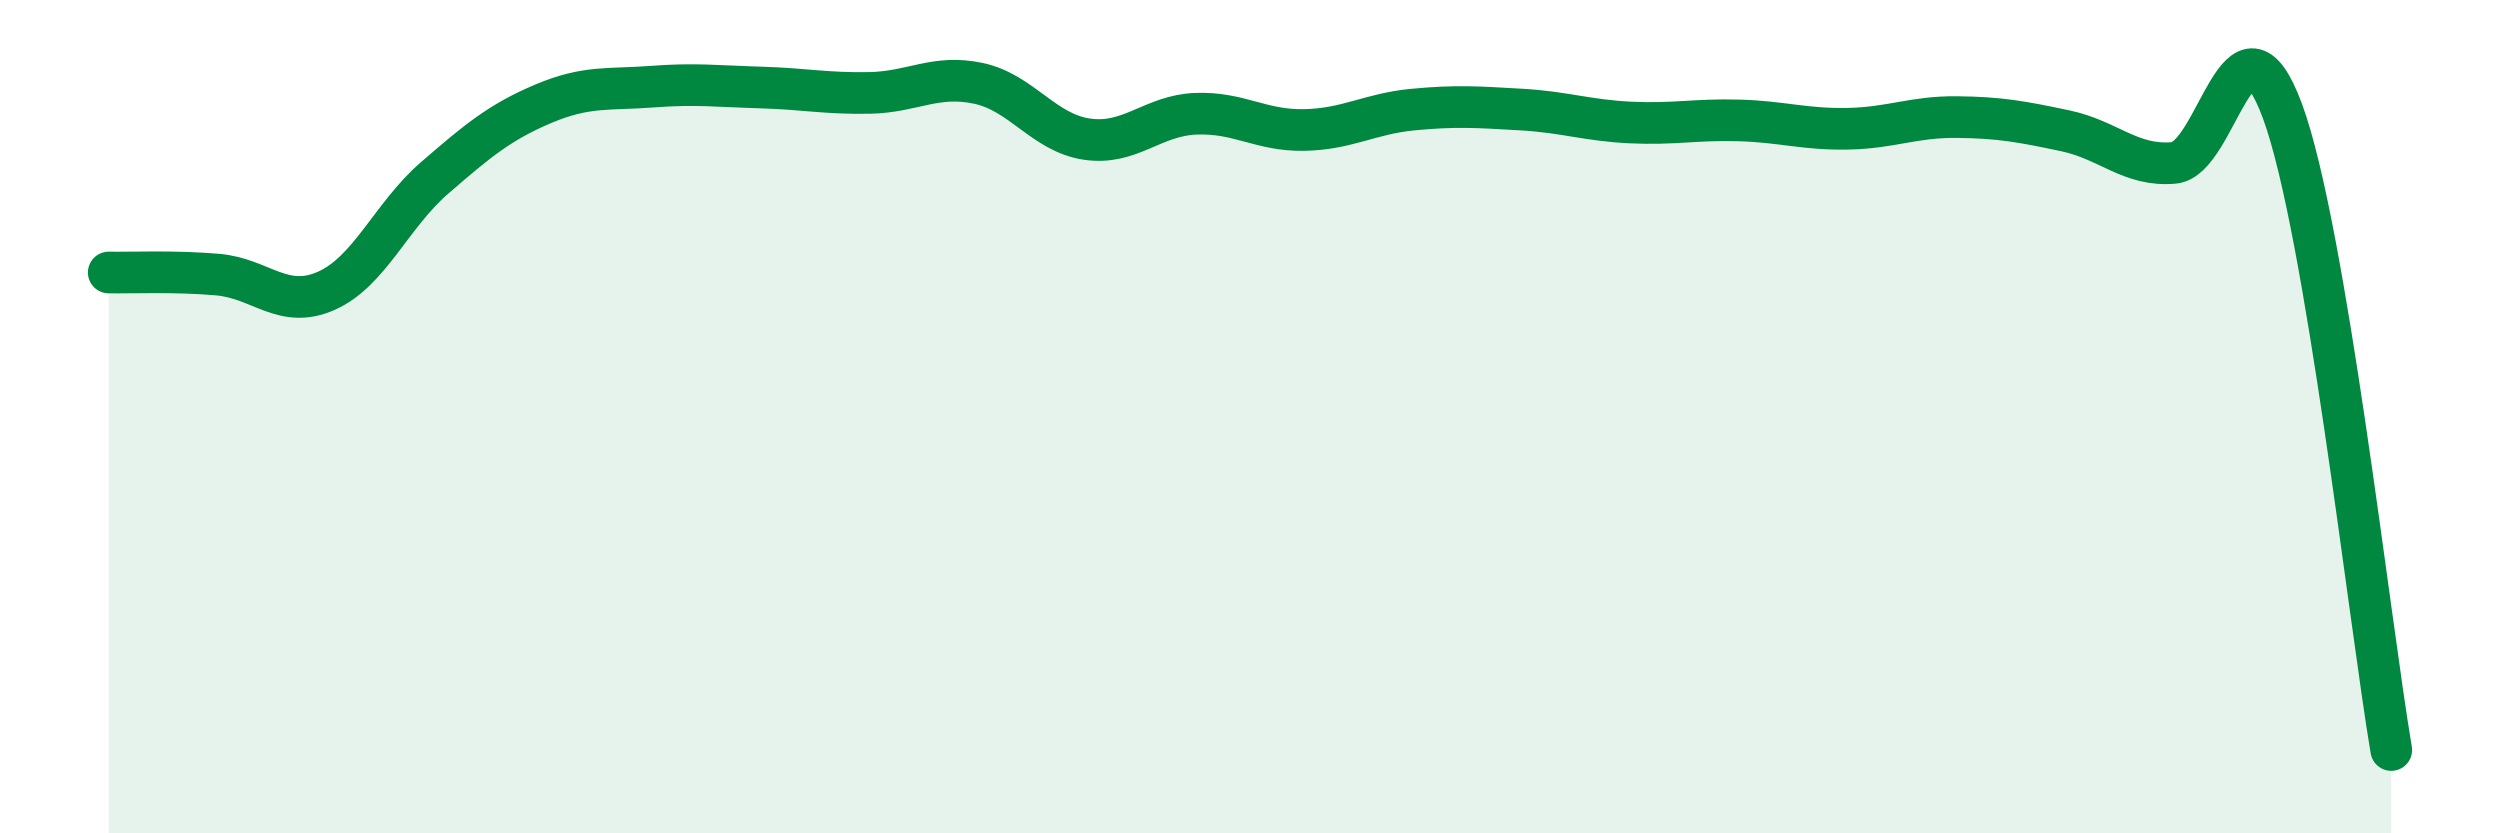
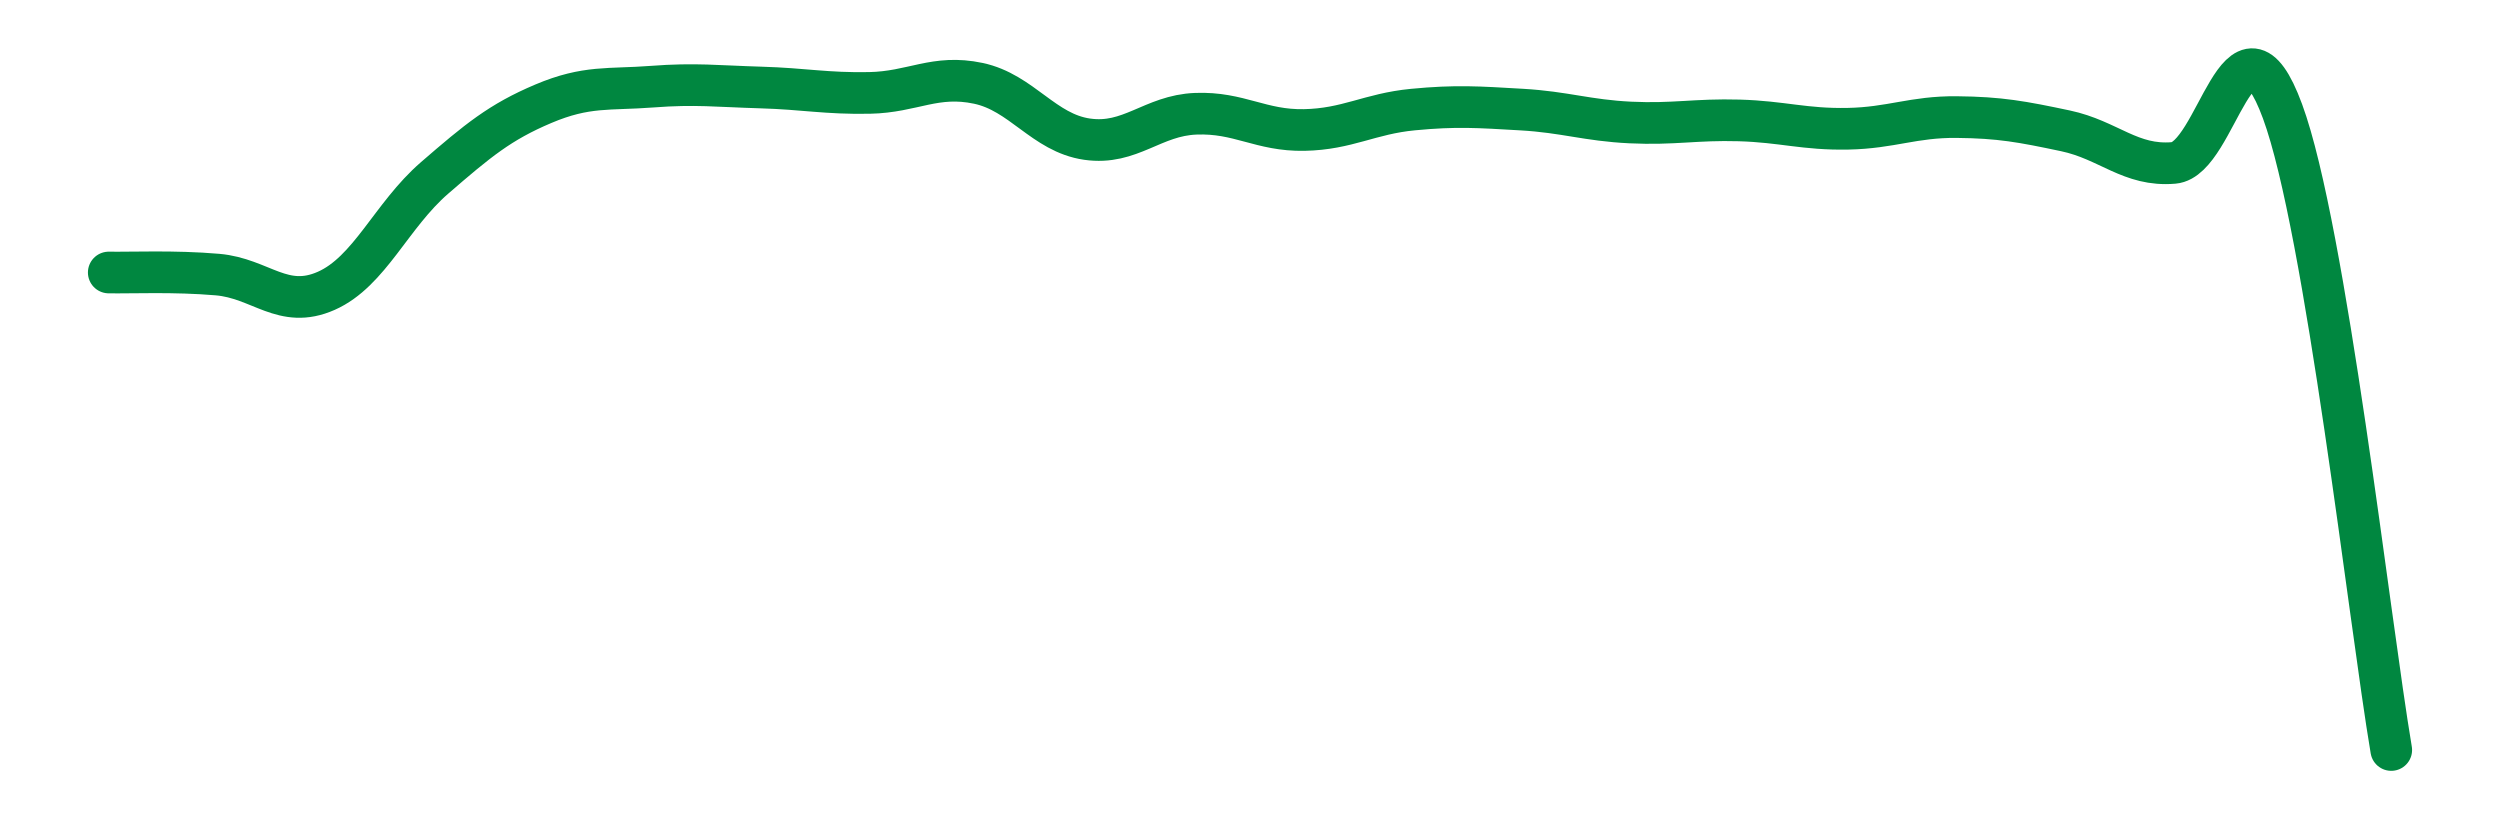
<svg xmlns="http://www.w3.org/2000/svg" width="60" height="20" viewBox="0 0 60 20">
-   <path d="M 2.61,6.54 C 3.13,6.55 4.18,6.5 5.22,6.59 C 6.26,6.68 6.79,7.44 7.83,6.98 C 8.87,6.52 9.39,5.17 10.43,4.27 C 11.47,3.37 12,2.93 13.04,2.49 C 14.08,2.05 14.61,2.16 15.65,2.08 C 16.69,2 17.22,2.07 18.26,2.1 C 19.3,2.13 19.83,2.25 20.87,2.23 C 21.91,2.21 22.44,1.78 23.48,2 C 24.52,2.22 25.05,3.19 26.09,3.34 C 27.13,3.49 27.66,2.77 28.7,2.73 C 29.74,2.69 30.26,3.14 31.3,3.12 C 32.34,3.1 32.87,2.73 33.91,2.63 C 34.95,2.53 35.48,2.57 36.52,2.63 C 37.56,2.69 38.09,2.89 39.13,2.94 C 40.17,2.99 40.7,2.86 41.74,2.89 C 42.78,2.92 43.31,3.11 44.35,3.09 C 45.39,3.07 45.92,2.8 46.96,2.81 C 48,2.82 48.53,2.92 49.57,3.14 C 50.61,3.36 51.13,4 52.17,3.91 C 53.21,3.82 53.74,-0.15 54.78,2.67 C 55.82,5.49 56.87,14.93 57.39,18L57.39 20L2.61 20Z" fill="#008740" opacity="0.1" stroke-linecap="round" stroke-linejoin="round" />
  <path d="M 2.61,6.54 C 3.13,6.55 4.18,6.5 5.22,6.59 C 6.26,6.68 6.79,7.44 7.83,6.98 C 8.87,6.52 9.39,5.17 10.43,4.27 C 11.47,3.37 12,2.93 13.04,2.49 C 14.08,2.05 14.61,2.16 15.65,2.08 C 16.69,2 17.22,2.07 18.26,2.1 C 19.3,2.13 19.83,2.25 20.87,2.23 C 21.91,2.21 22.44,1.78 23.48,2 C 24.52,2.22 25.05,3.19 26.09,3.34 C 27.13,3.49 27.66,2.77 28.7,2.73 C 29.74,2.69 30.26,3.14 31.3,3.12 C 32.34,3.1 32.87,2.73 33.91,2.63 C 34.95,2.53 35.48,2.57 36.52,2.63 C 37.56,2.69 38.09,2.89 39.13,2.94 C 40.17,2.99 40.7,2.86 41.74,2.89 C 42.78,2.92 43.31,3.11 44.35,3.09 C 45.39,3.07 45.92,2.8 46.96,2.81 C 48,2.82 48.53,2.92 49.57,3.14 C 50.61,3.36 51.13,4 52.17,3.91 C 53.21,3.82 53.74,-0.15 54.78,2.67 C 55.82,5.49 56.87,14.93 57.39,18" stroke="#008740" stroke-width="1" fill="none" stroke-linecap="round" stroke-linejoin="round" />
</svg>